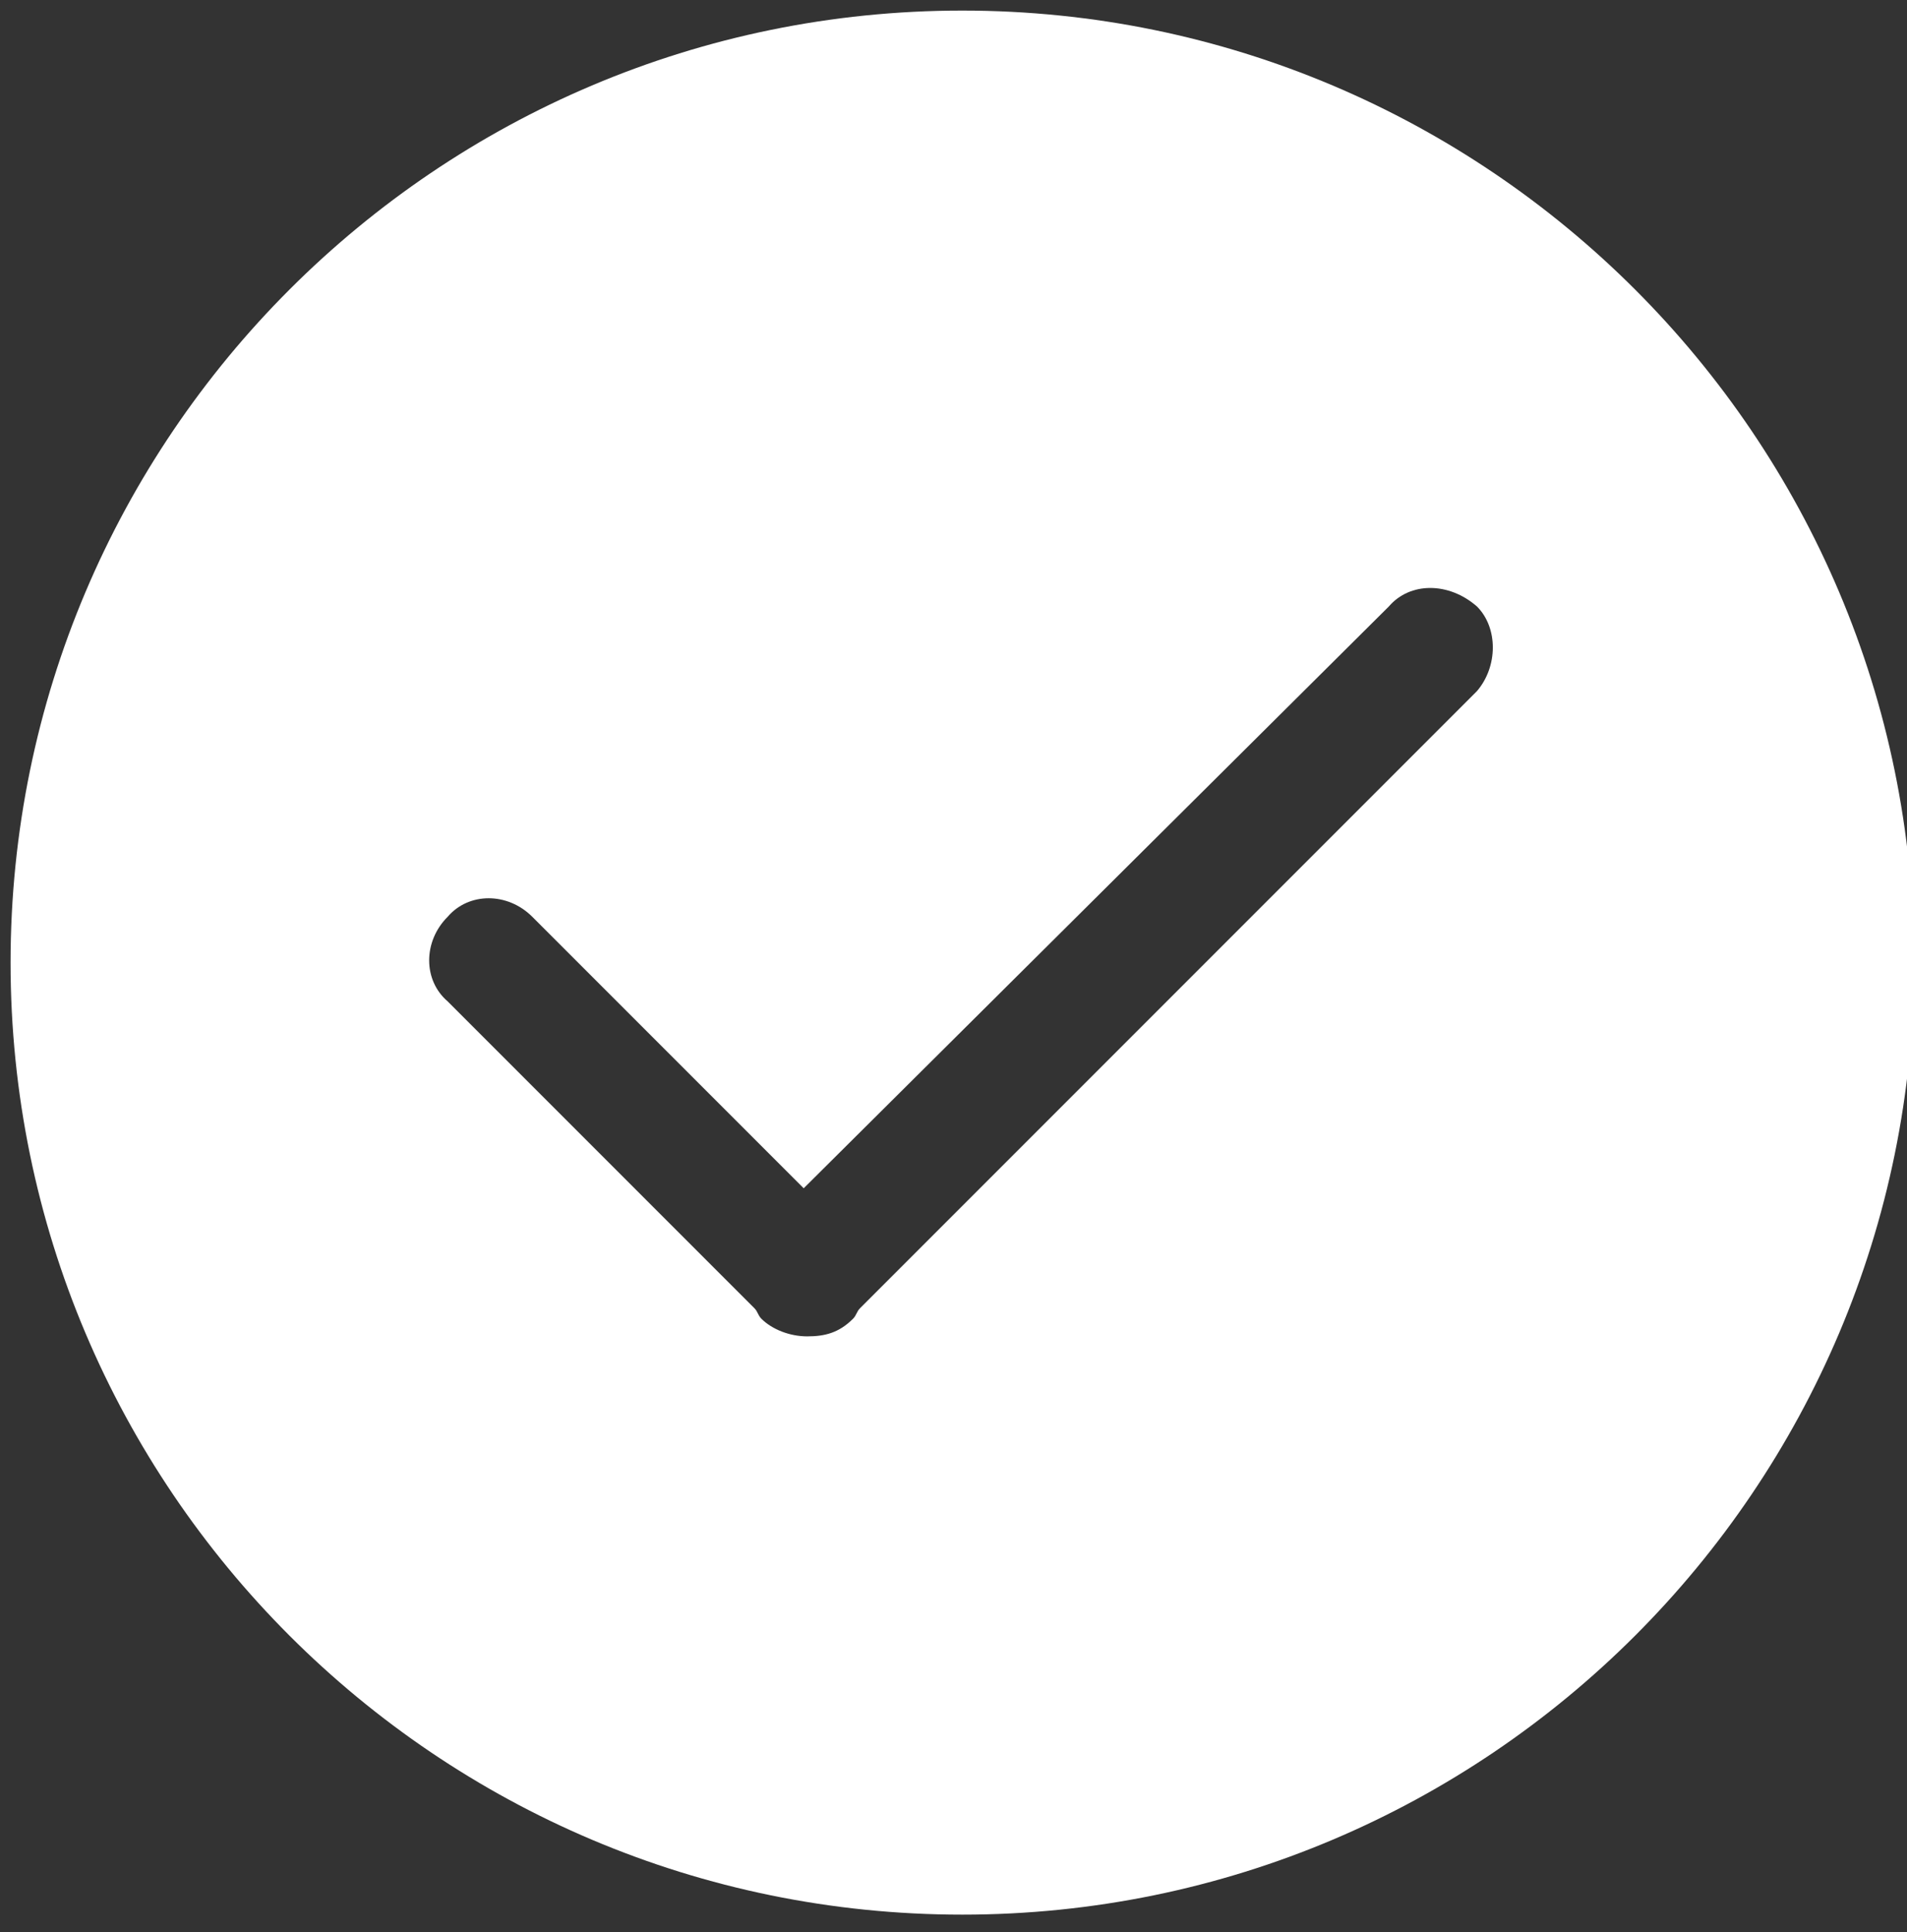
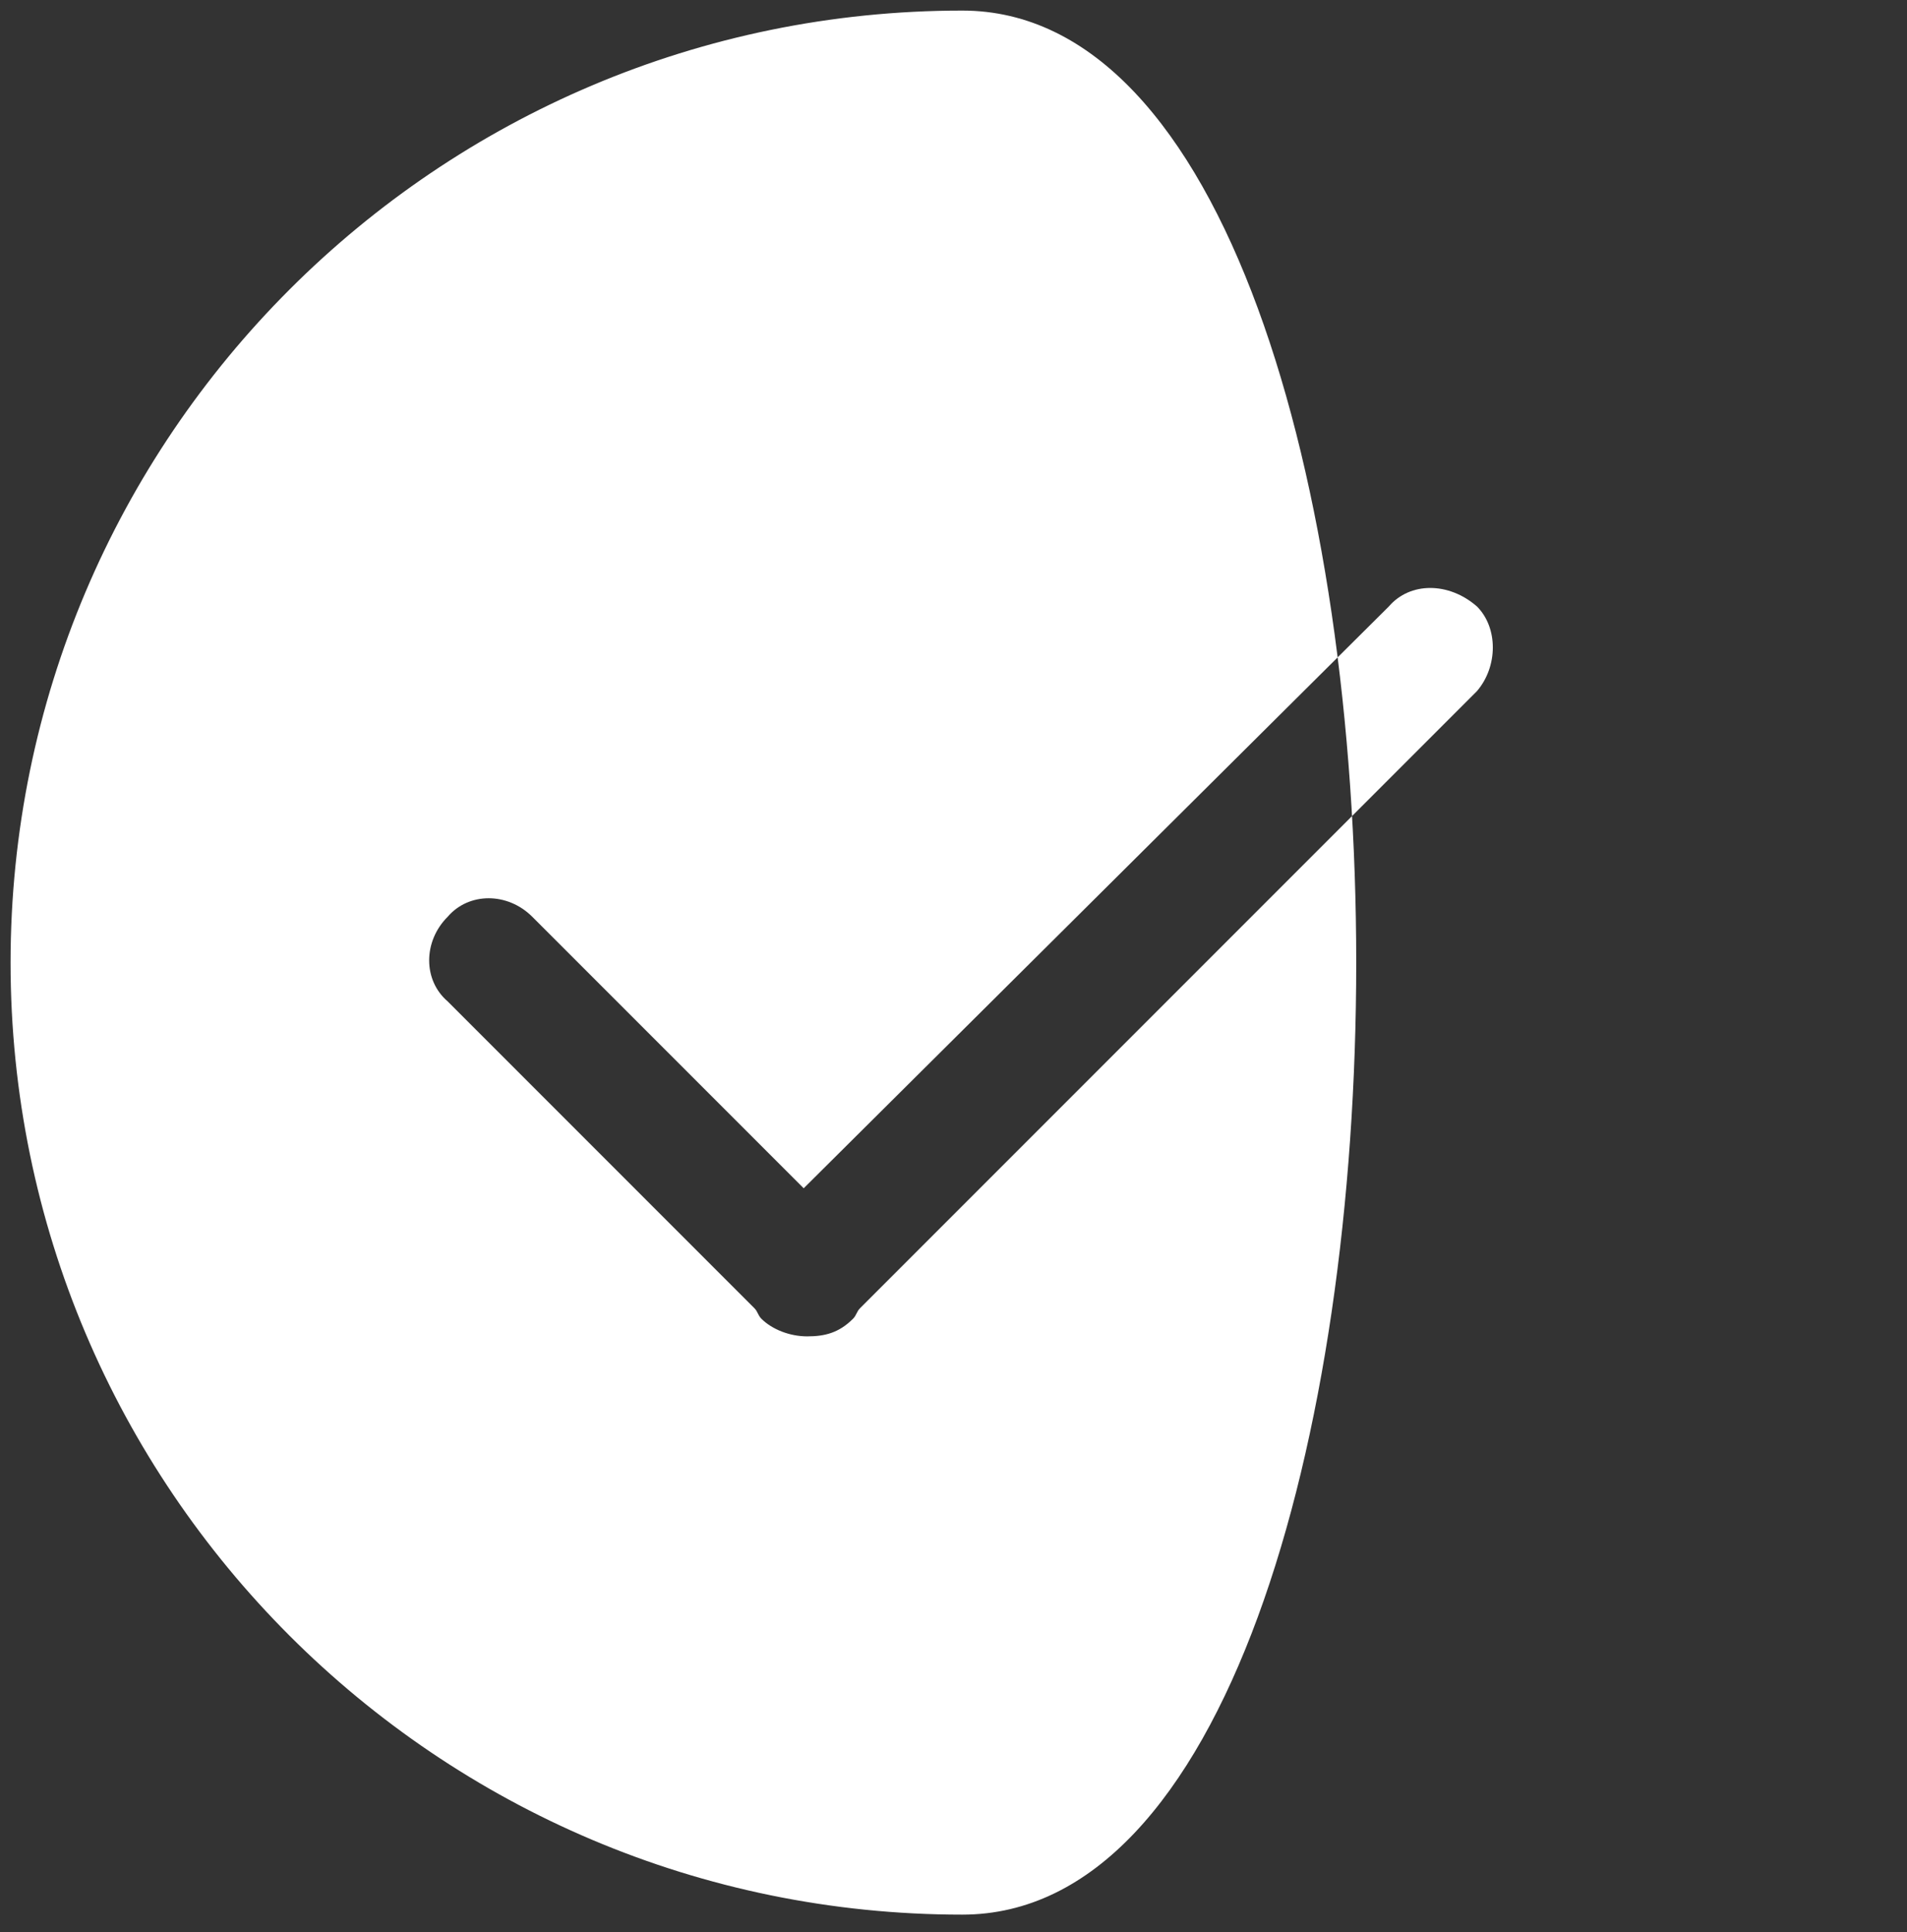
<svg xmlns="http://www.w3.org/2000/svg" version="1.1" id="Layer_1" x="0px" y="0px" viewBox="0 0 54.1 54.8" style="enable-background:new 0 0 54.1 54.8;" xml:space="preserve">
  <rect x="0" y="0" width="54.1" height="54.8" fill="#333333" stroke="none" />
  <style type="text/css">
	.st0{fill:#FFFFFF;}
</style>
-   <path class="st0" d="M27.3,0.3c-14.9,0-27,12.1-27,27s12.1,27,27,27s27-12.1,27-27S42.2,0.3,27.3,0.3z M41.9,19.6L24.4,37.1  c-0.1,0.1-0.1,0.2-0.2,0.3c-0.4,0.4-0.8,0.5-1.3,0.5s-1-0.2-1.3-0.5c-0.1-0.1-0.1-0.2-0.2-0.3l-8.7-8.7c-0.7-0.6-0.7-1.7,0-2.4  c0.6-0.7,1.7-0.7,2.4,0l7.7,7.7l16.6-16.5c0.6-0.7,1.7-0.7,2.5,0C42.5,17.8,42.5,18.9,41.9,19.6z" />
+   <path class="st0" d="M27.3,0.3c-14.9,0-27,12.1-27,27s12.1,27,27,27S42.2,0.3,27.3,0.3z M41.9,19.6L24.4,37.1  c-0.1,0.1-0.1,0.2-0.2,0.3c-0.4,0.4-0.8,0.5-1.3,0.5s-1-0.2-1.3-0.5c-0.1-0.1-0.1-0.2-0.2-0.3l-8.7-8.7c-0.7-0.6-0.7-1.7,0-2.4  c0.6-0.7,1.7-0.7,2.4,0l7.7,7.7l16.6-16.5c0.6-0.7,1.7-0.7,2.5,0C42.5,17.8,42.5,18.9,41.9,19.6z" />
</svg>